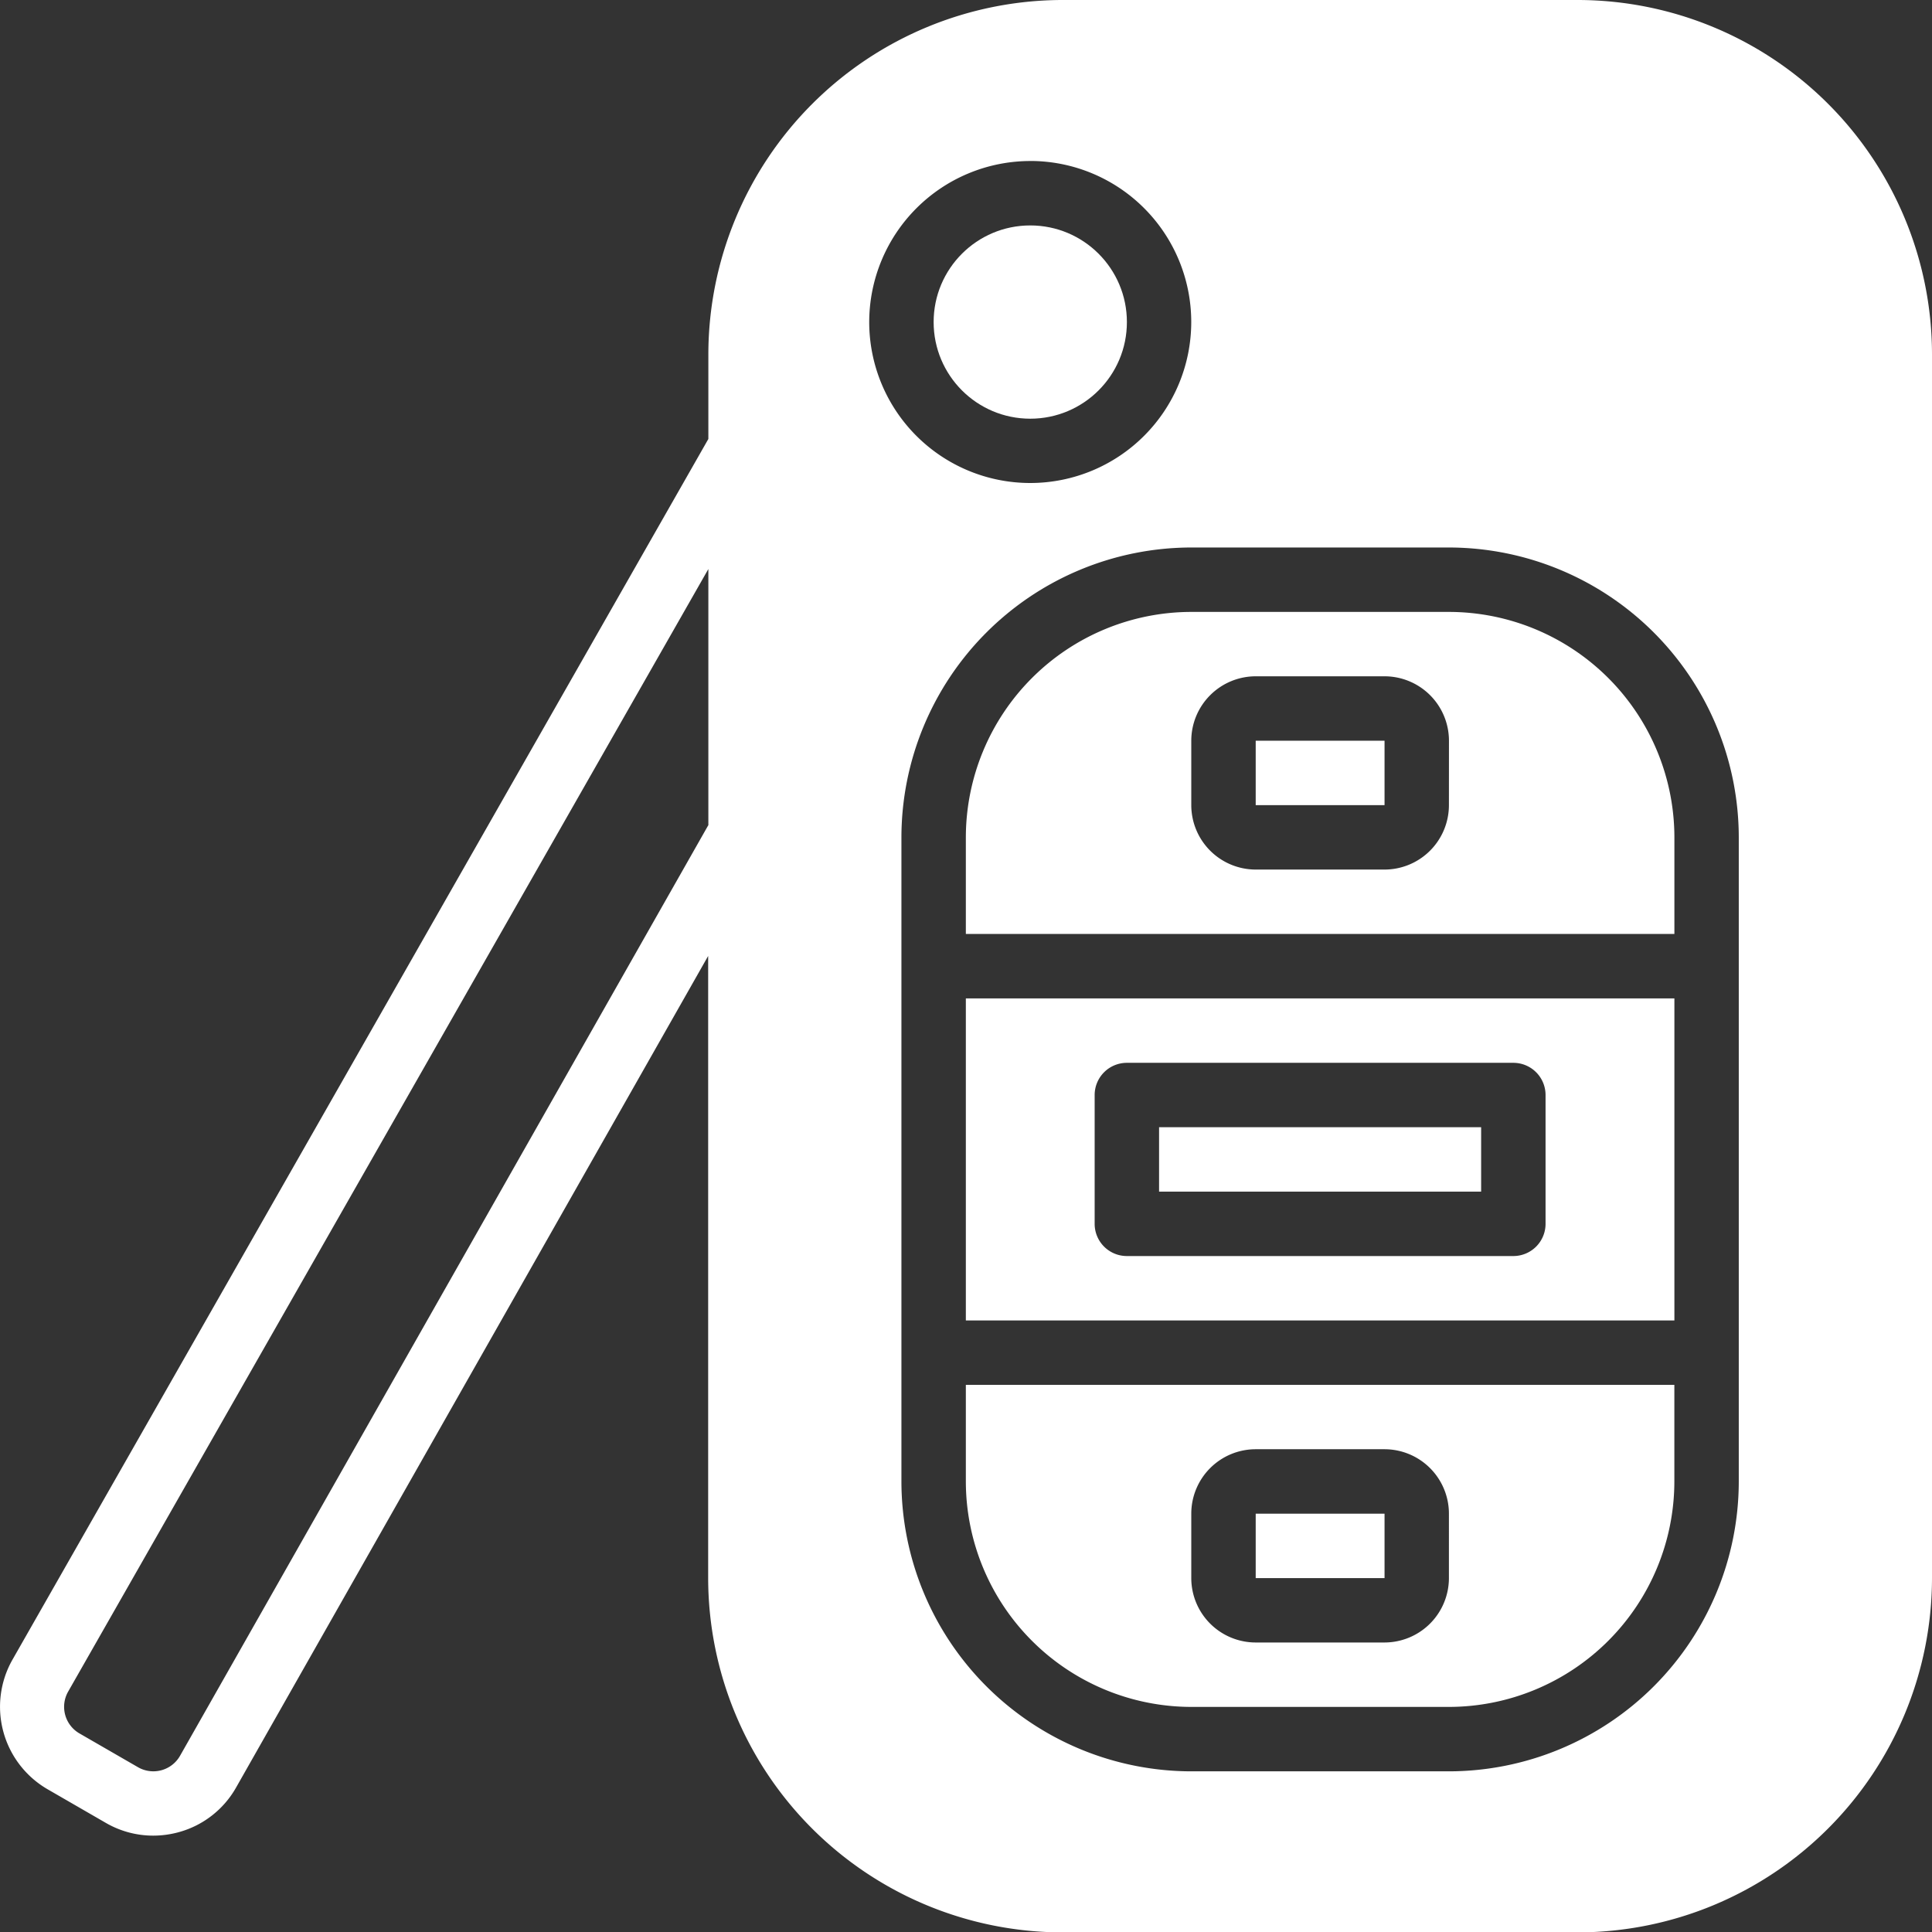
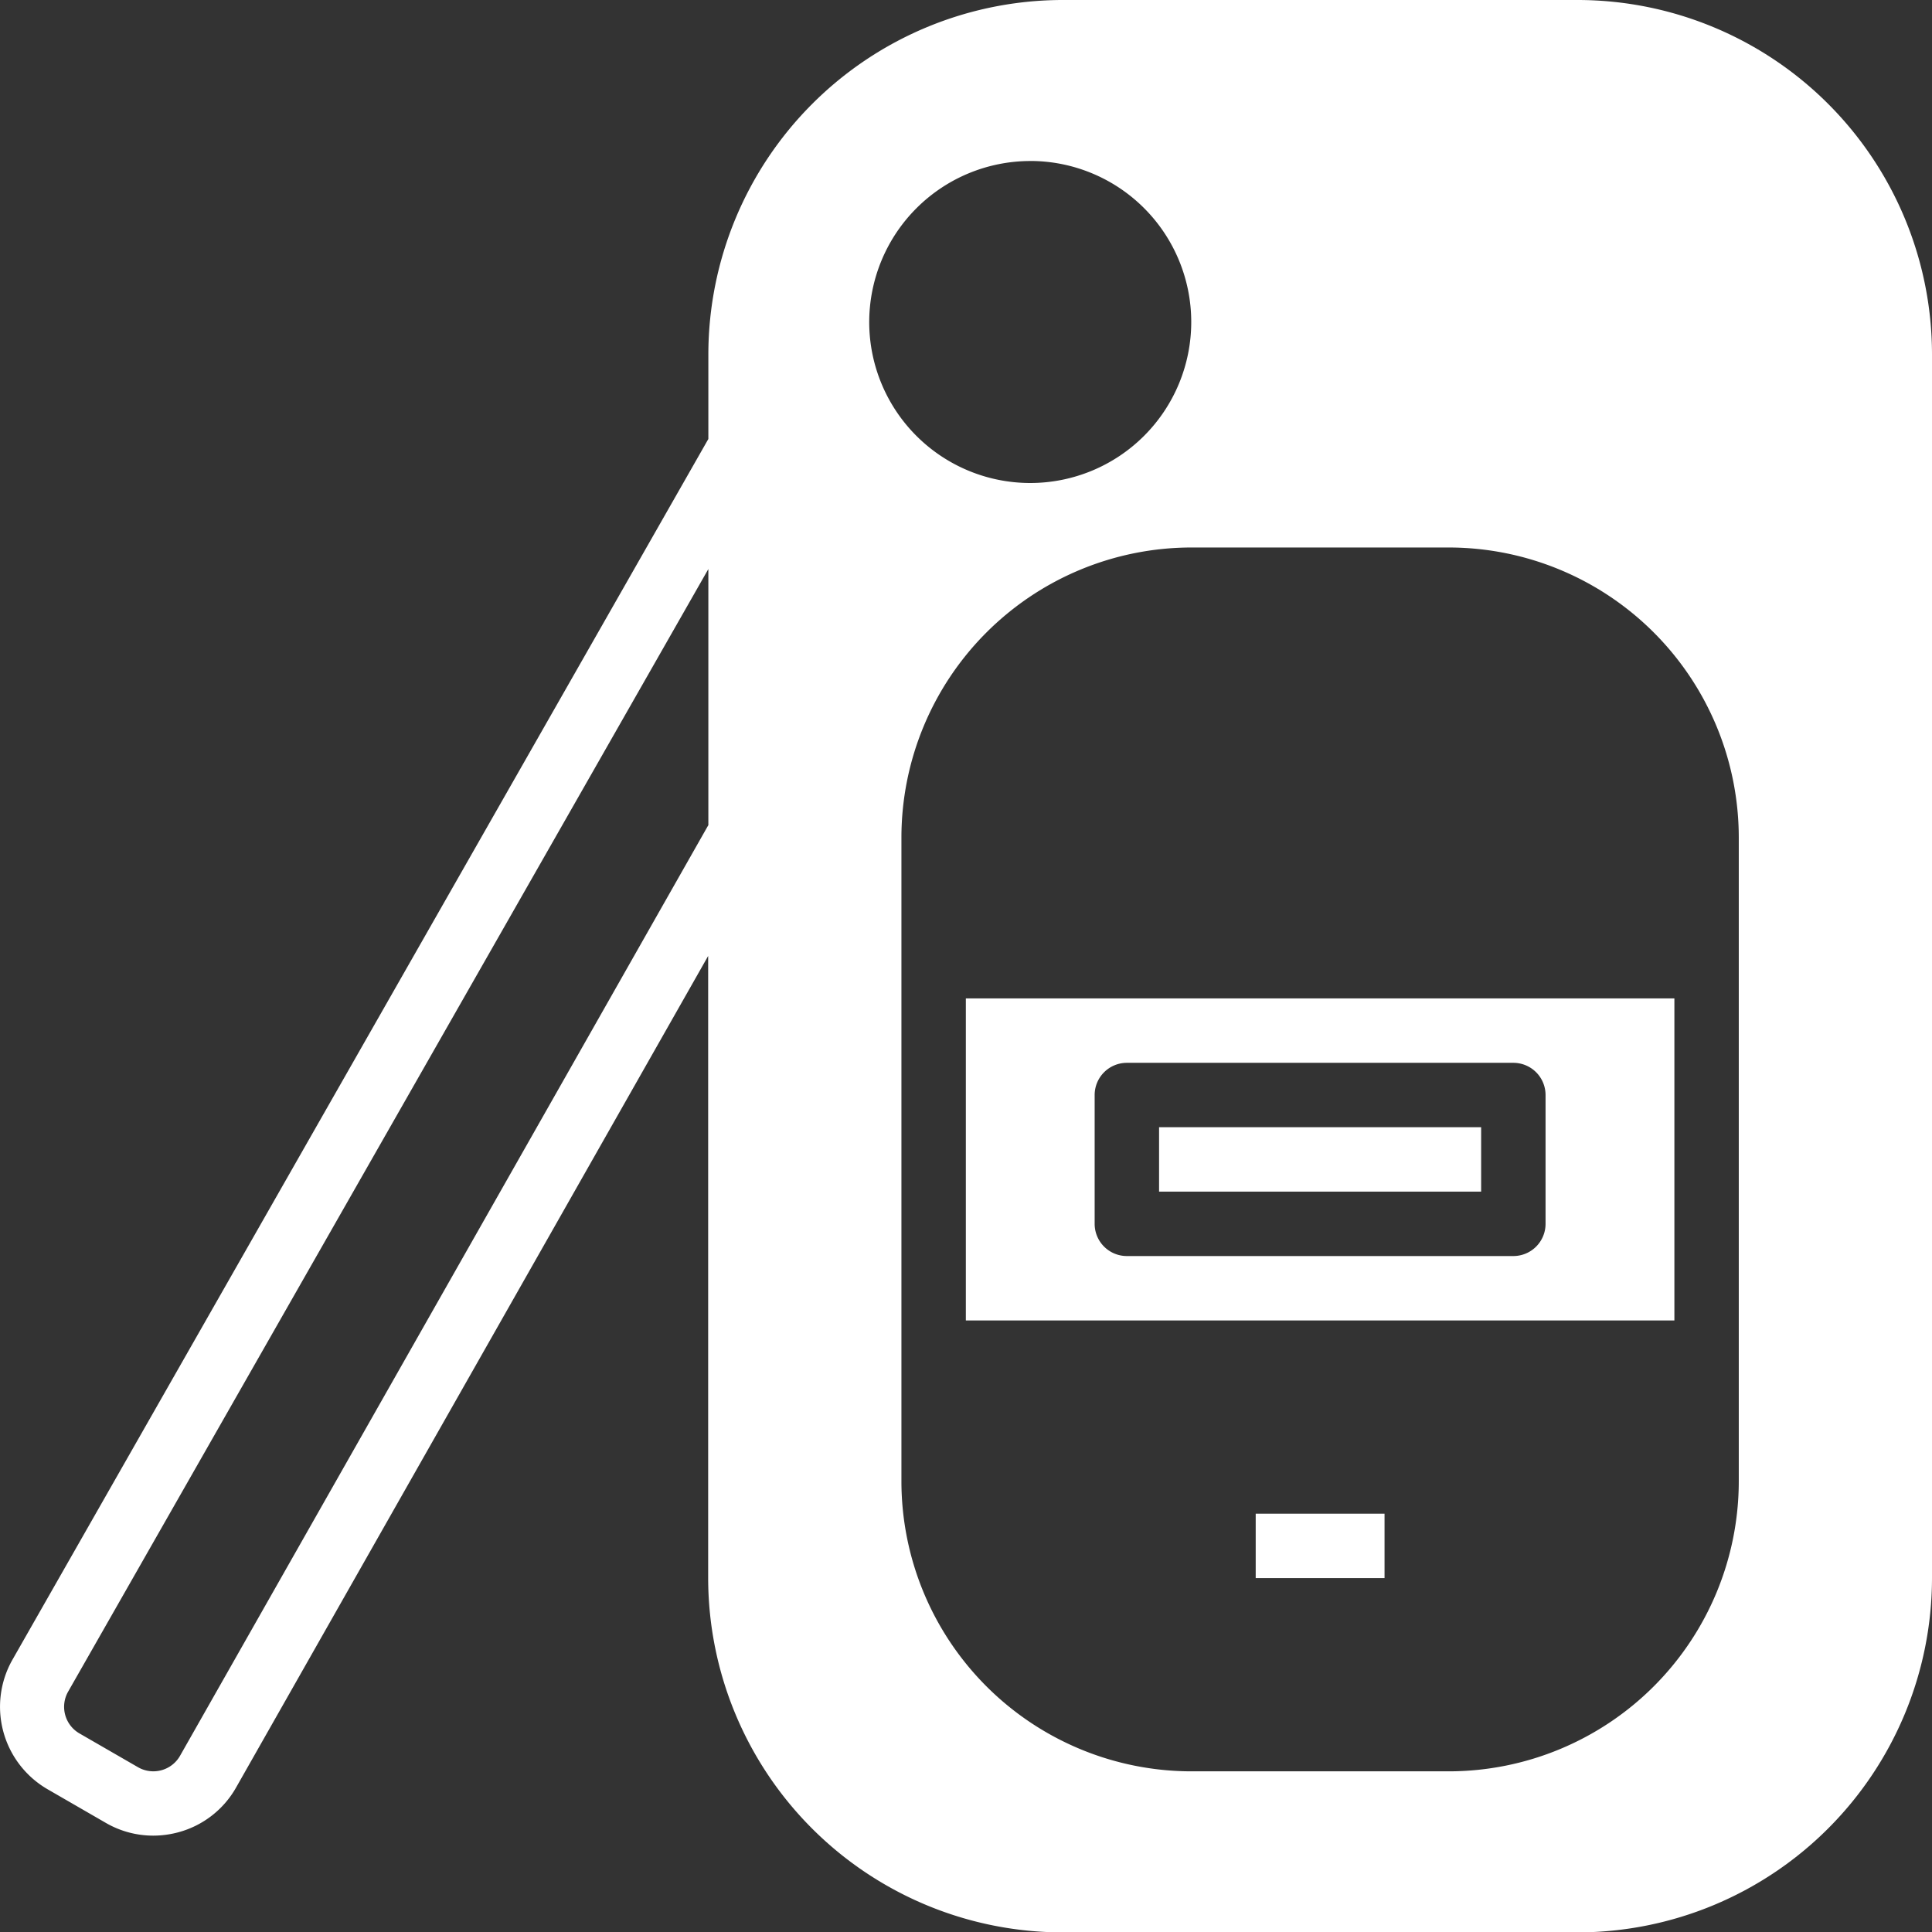
<svg xmlns="http://www.w3.org/2000/svg" width="50.324" height="50.333" viewBox="0 0 50.324 50.333">
  <rect x="0" y="0" width="50.324" height="50.333" fill="#333333" stroke="none" />
  <g transform="translate(-0.049)">
    <g transform="translate(32.757 39.428)">
      <rect width="3.356" height="1.678" fill="#fff" />
    </g>
    <g transform="translate(25.207 26.006)">
      <path d="M255.96,264.533v8.389h18.456v-8.389Zm15.1,5.872a.839.839,0,0,1-.839.839H260.154a.839.839,0,0,1-.839-.839V267.05a.839.839,0,0,1,.839-.839h10.067a.839.839,0,0,1,.839.839Z" transform="translate(-255.96 -264.533)" fill="#fff" />
    </g>
    <g transform="translate(30.24 29.361)">
      <rect width="8.389" height="1.678" fill="#fff" />
    </g>
    <g transform="translate(25.207 36.072)">
-       <path d="M255.96,366.933v2.517a5.879,5.879,0,0,0,5.872,5.872h6.711a5.879,5.879,0,0,0,5.872-5.872v-2.517Zm12.583,5.033a1.68,1.68,0,0,1-1.678,1.678H263.51a1.679,1.679,0,0,1-1.678-1.678v-1.678a1.679,1.679,0,0,1,1.678-1.678h3.355a1.679,1.679,0,0,1,1.678,1.678Z" transform="translate(-255.96 -366.933)" fill="#fff" />
-     </g>
+       </g>
    <g transform="translate(24.368 5.872)">
-       <circle cx="2.517" cy="2.517" r="2.517" fill="#fff" />
-     </g>
+       </g>
    <g transform="translate(0.049)">
      <g transform="translate(0)">
        <path d="M41.146,0H27.724A9.239,9.239,0,0,0,18.5,9.228v2.206L.373,43.232a2.483,2.483,0,0,0,.914,3.373l1.517.876a2.464,2.464,0,0,0,1.236.333,2.529,2.529,0,0,0,.653-.087A2.462,2.462,0,0,0,6.2,46.558L18.495,24.9V41.106a9.239,9.239,0,0,0,9.228,9.228H41.145a9.239,9.239,0,0,0,9.228-9.228V9.228A9.237,9.237,0,0,0,41.146,0ZM18.495,21.5,4.741,45.73a.8.8,0,0,1-1.1.3l-1.518-.876a.8.8,0,0,1-.3-1.09L18.5,14.822V21.5Zm8.39-17.307A4.194,4.194,0,1,1,22.69,8.389,4.2,4.2,0,0,1,26.885,4.194ZM45.34,25.167V38.589a7.559,7.559,0,0,1-7.55,7.55H31.079a7.559,7.559,0,0,1-7.55-7.55V21.811a7.559,7.559,0,0,1,7.55-7.55H37.79a7.559,7.559,0,0,1,7.55,7.55Z" transform="translate(-0.049)" fill="#fff" />
      </g>
    </g>
    <g transform="translate(25.207 15.939)">
-       <path d="M268.543,162.133h-6.711a5.879,5.879,0,0,0-5.872,5.872v2.517h18.456v-2.517A5.879,5.879,0,0,0,268.543,162.133Zm0,5.033a1.679,1.679,0,0,1-1.678,1.678H263.51a1.68,1.68,0,0,1-1.678-1.678v-1.678a1.68,1.68,0,0,1,1.678-1.678h3.356a1.679,1.679,0,0,1,1.678,1.678Z" transform="translate(-255.96 -162.133)" fill="#fff" />
-     </g>
+       </g>
    <g transform="translate(32.757 19.294)">
-       <rect width="3.356" height="1.678" fill="#fff" />
-     </g>
+       </g>
  </g>
</svg>